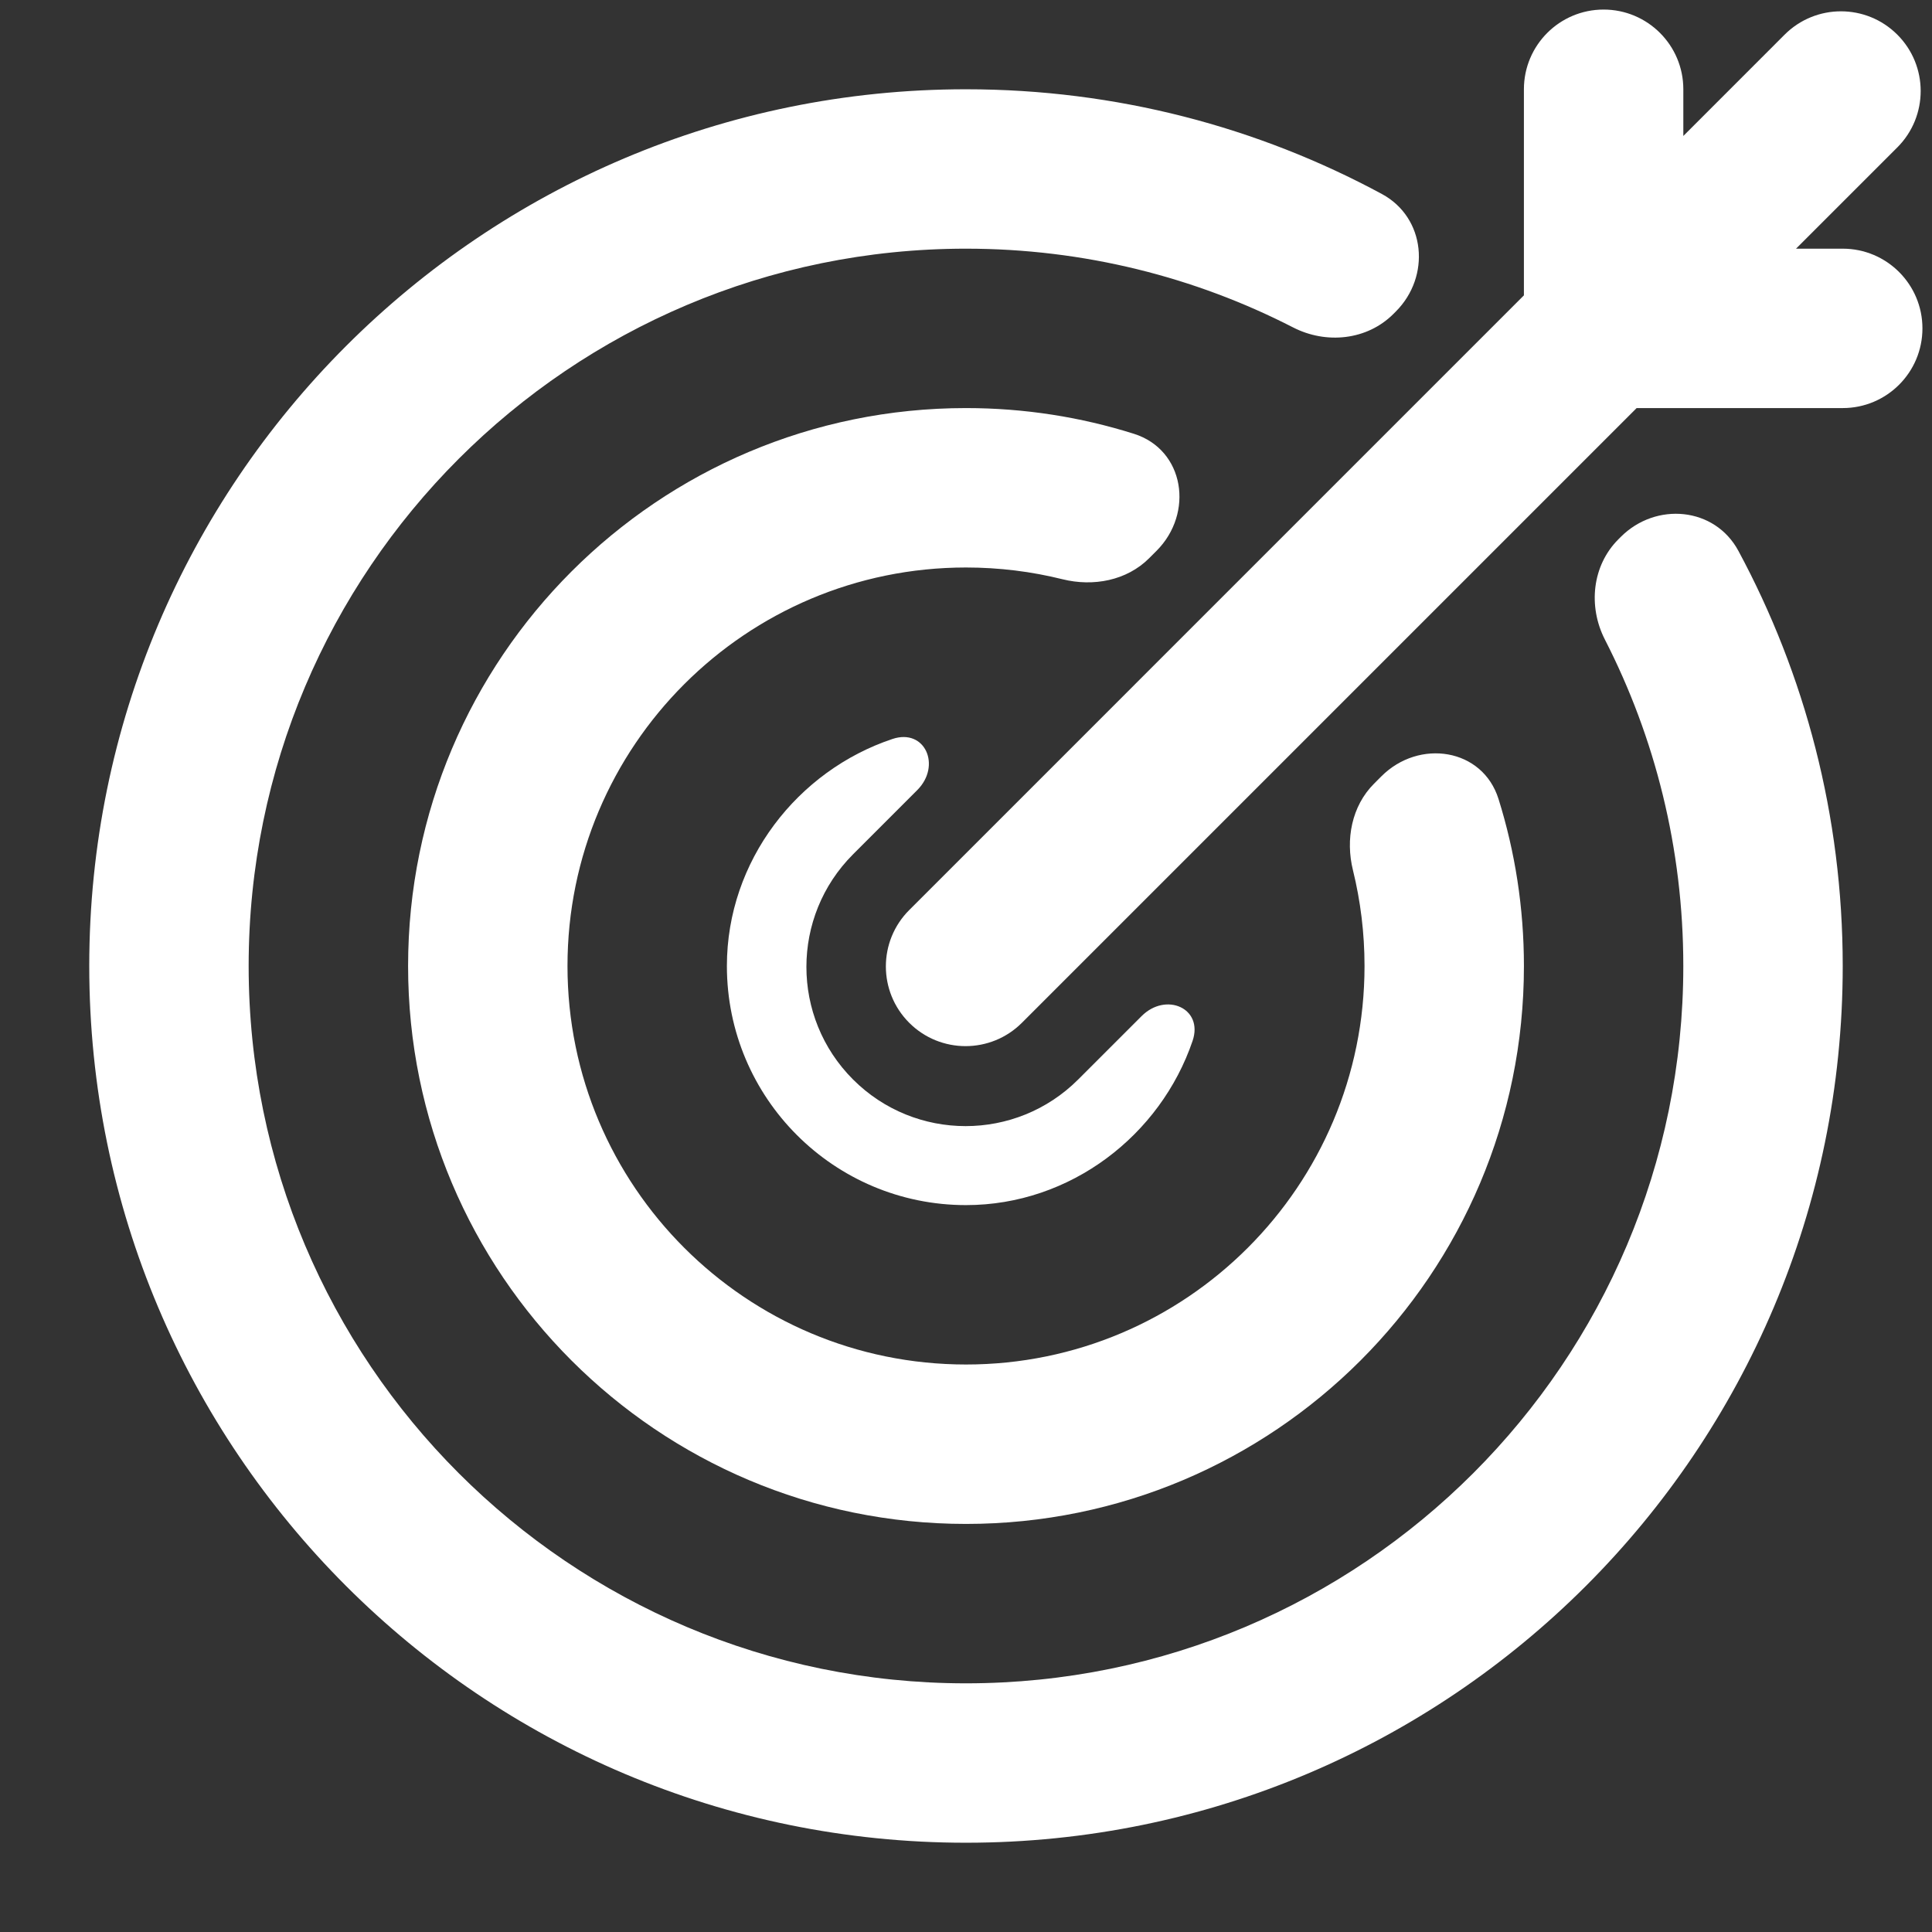
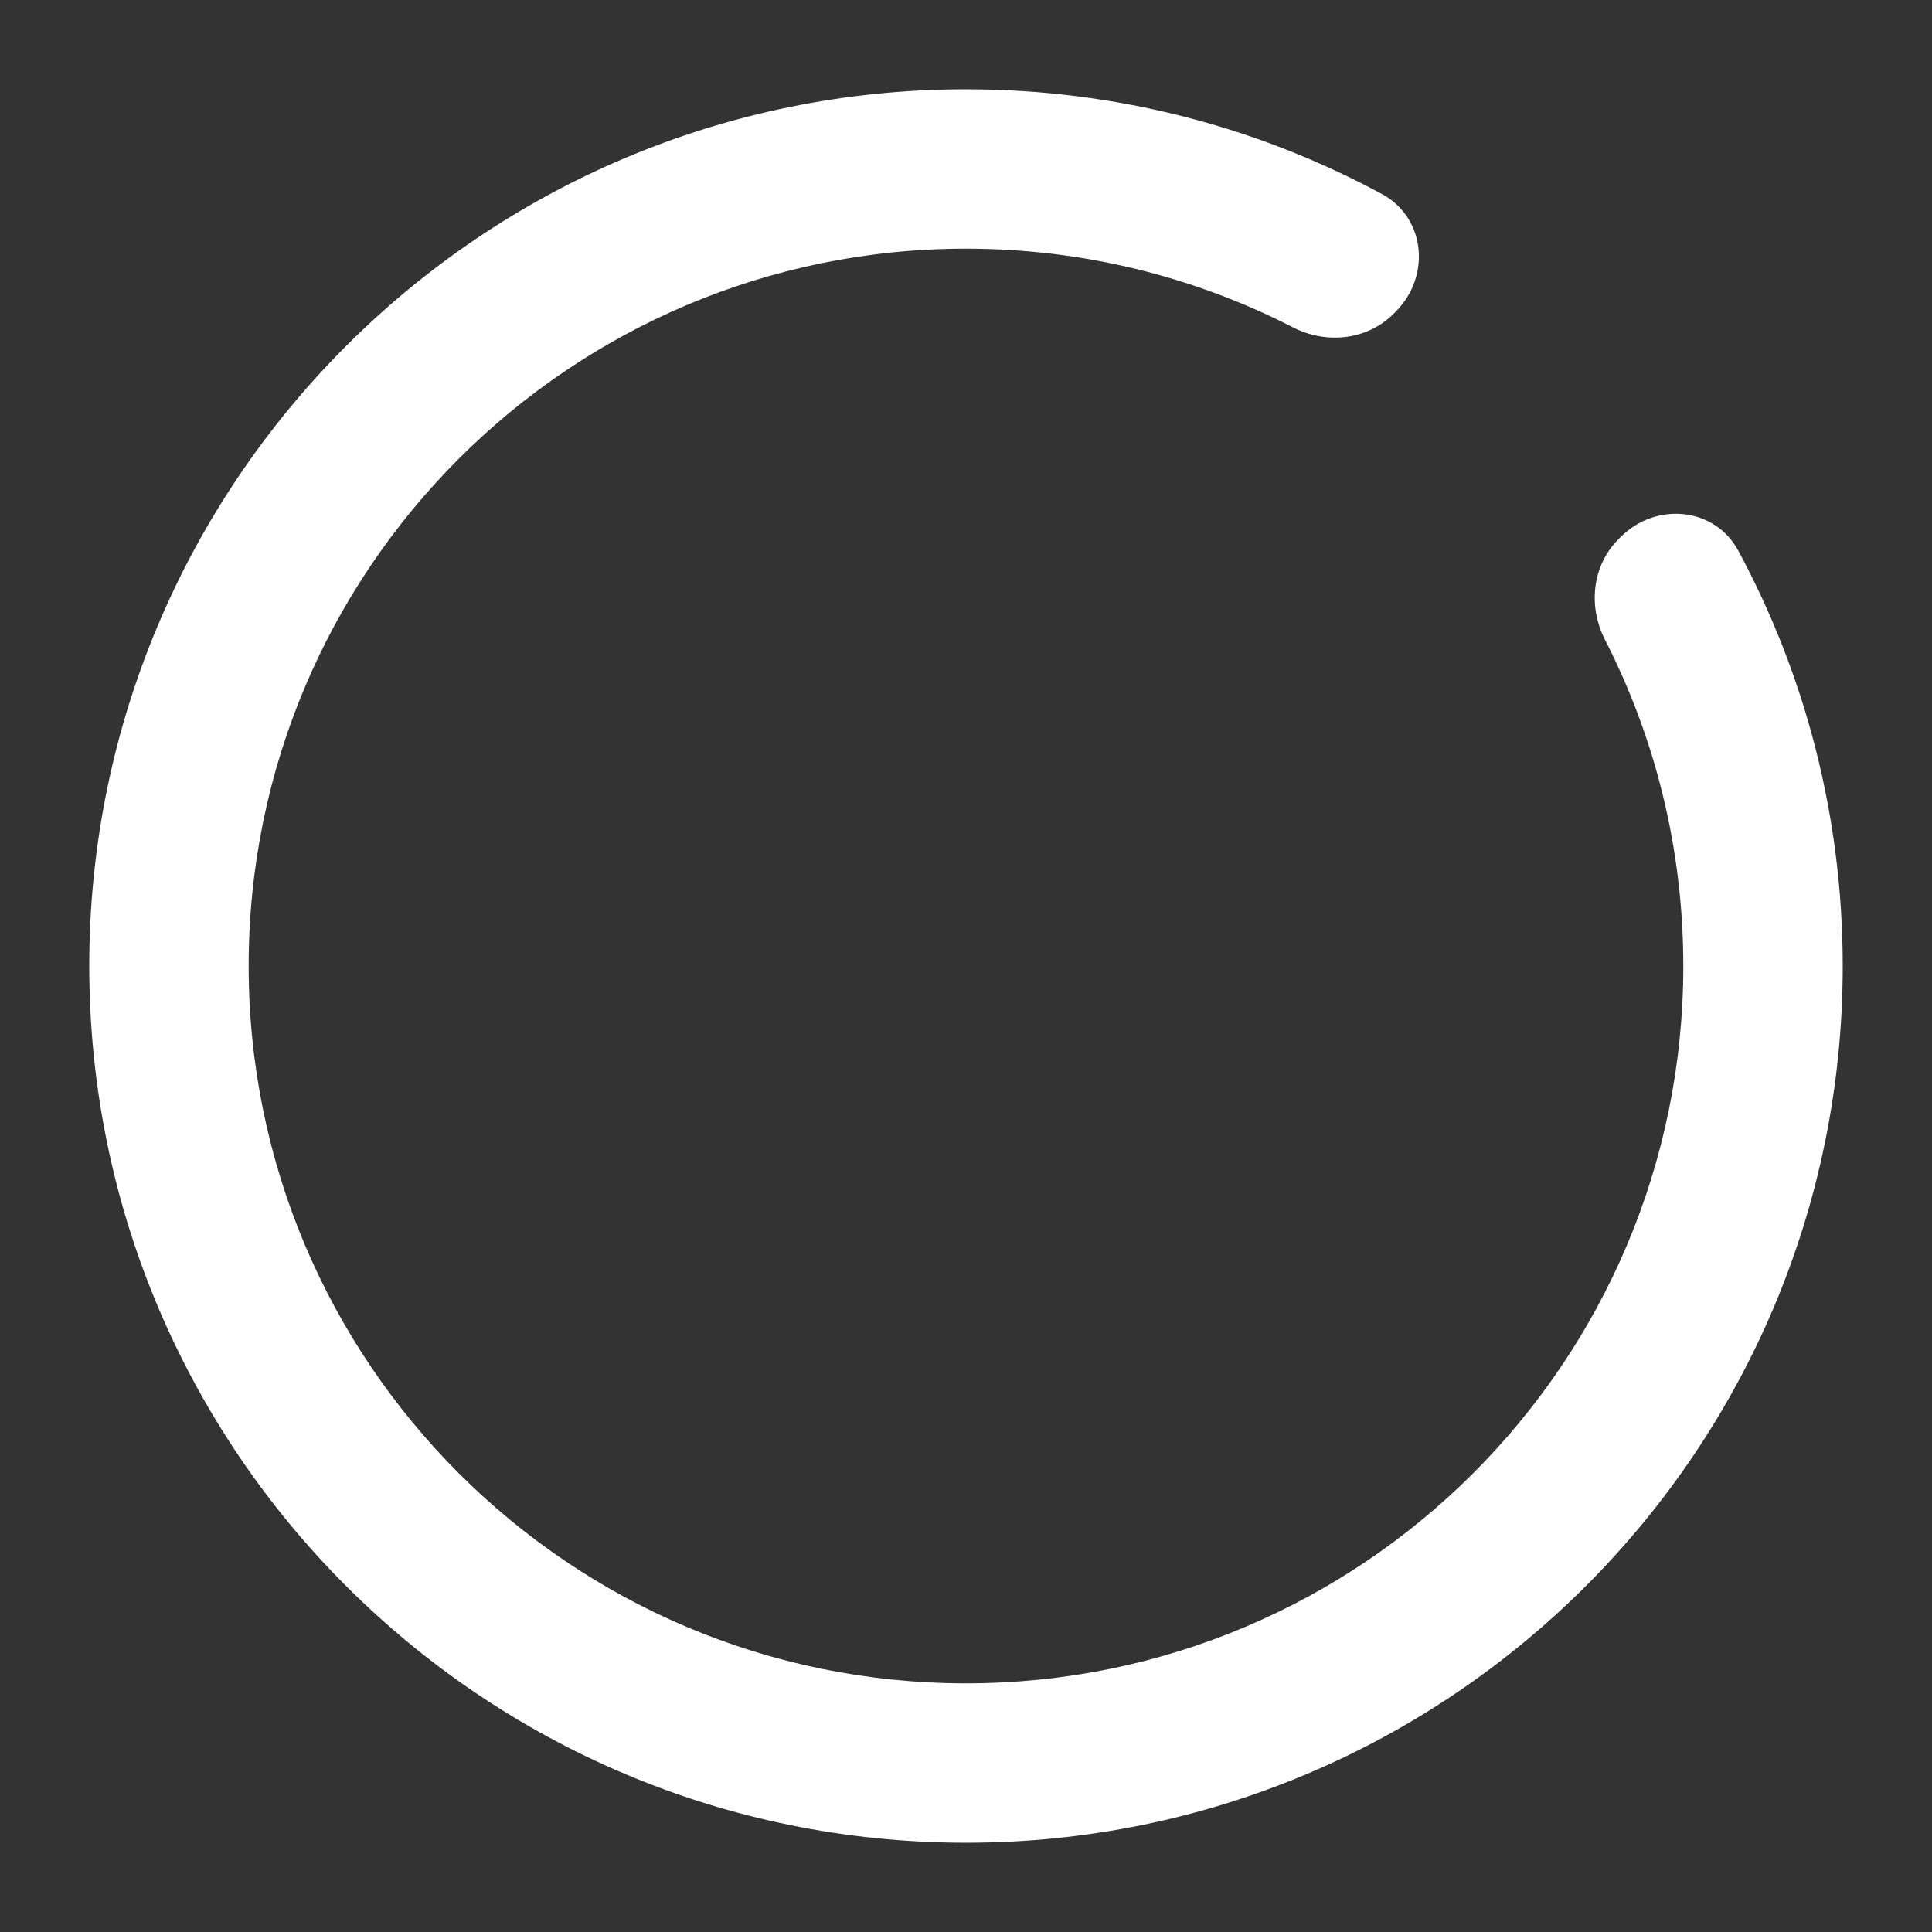
<svg xmlns="http://www.w3.org/2000/svg" width="101" height="101" viewBox="0 0 101 101" fill="none">
  <rect x="0" y="0" width="101" height="101" fill="#333333" stroke="none" />
  <g clip-path="url(#clip0_2849_464)">
-     <path d="M79.666 4.667C79.666 2.365 81.532 0.5 83.833 0.5C86.134 0.5 88 2.365 88 4.667V7.108L93.295 1.812C94.922 0.185 97.56 0.185 99.188 1.812C100.815 3.439 100.815 6.077 99.188 7.705L93.892 13H96.333C98.634 13 100.5 14.866 100.5 17.167C100.5 19.468 98.634 21.333 96.333 21.333H85.559L53.423 53.469C51.796 55.096 49.158 55.096 47.531 53.469C45.904 51.842 45.904 49.203 47.531 47.576L79.666 15.441V4.667Z" fill="white" />
    <path d="M72.968 16.288C74.808 14.448 74.531 11.378 72.242 10.142C65.772 6.649 58.367 4.667 50.499 4.667C25.186 4.667 4.666 25.187 4.666 50.5C4.666 75.813 25.186 96.333 50.499 96.333C75.812 96.333 96.333 75.813 96.333 50.5C96.333 42.648 94.358 35.257 90.878 28.796C89.644 26.504 86.572 26.226 84.731 28.067L84.606 28.192C83.23 29.567 83.013 31.701 83.899 33.433C86.521 38.553 87.999 44.354 87.999 50.5C87.999 71.211 71.21 88 50.499 88C29.789 88 12.999 71.211 12.999 50.5C12.999 29.789 29.789 13 50.499 13C56.658 13 62.471 14.485 67.598 17.116C69.331 18.006 71.467 17.789 72.844 16.412L72.968 16.288Z" fill="white" />
-     <path d="M60.459 28.798C62.428 26.829 61.932 23.514 59.276 22.677C56.507 21.804 53.559 21.333 50.501 21.333C34.392 21.333 21.334 34.392 21.334 50.5C21.334 66.608 34.392 79.667 50.501 79.667C66.609 79.667 79.667 66.608 79.667 50.5C79.667 47.459 79.202 44.527 78.339 41.77C77.505 39.111 74.186 38.612 72.216 40.583L71.832 40.968C70.66 42.139 70.332 43.885 70.729 45.493C71.124 47.097 71.334 48.774 71.334 50.5C71.334 62.006 62.007 71.333 50.501 71.333C38.995 71.333 29.667 62.006 29.667 50.5C29.667 38.994 38.995 29.667 50.501 29.667C52.239 29.667 53.928 29.88 55.542 30.281C57.153 30.681 58.903 30.354 60.077 29.18L60.459 28.798Z" fill="white" />
-     <path d="M46.658 38.631C48.364 38.062 49.222 40.034 47.951 41.305L44.595 44.662C41.344 47.913 41.344 53.182 44.595 56.433C47.845 59.683 53.115 59.683 56.365 56.433L59.68 53.119C60.954 51.845 62.926 52.709 62.345 54.415C60.671 59.337 55.973 63 50.5 63C43.596 63 38 57.404 38 50.5C38 44.998 41.701 40.283 46.658 38.631Z" fill="white" />
  </g>
  <defs>
    <clipPath id="clip0_2849_464">
      <rect width="100" height="100" fill="white" transform="translate(0.5 0.5)" />
    </clipPath>
  </defs>
</svg>